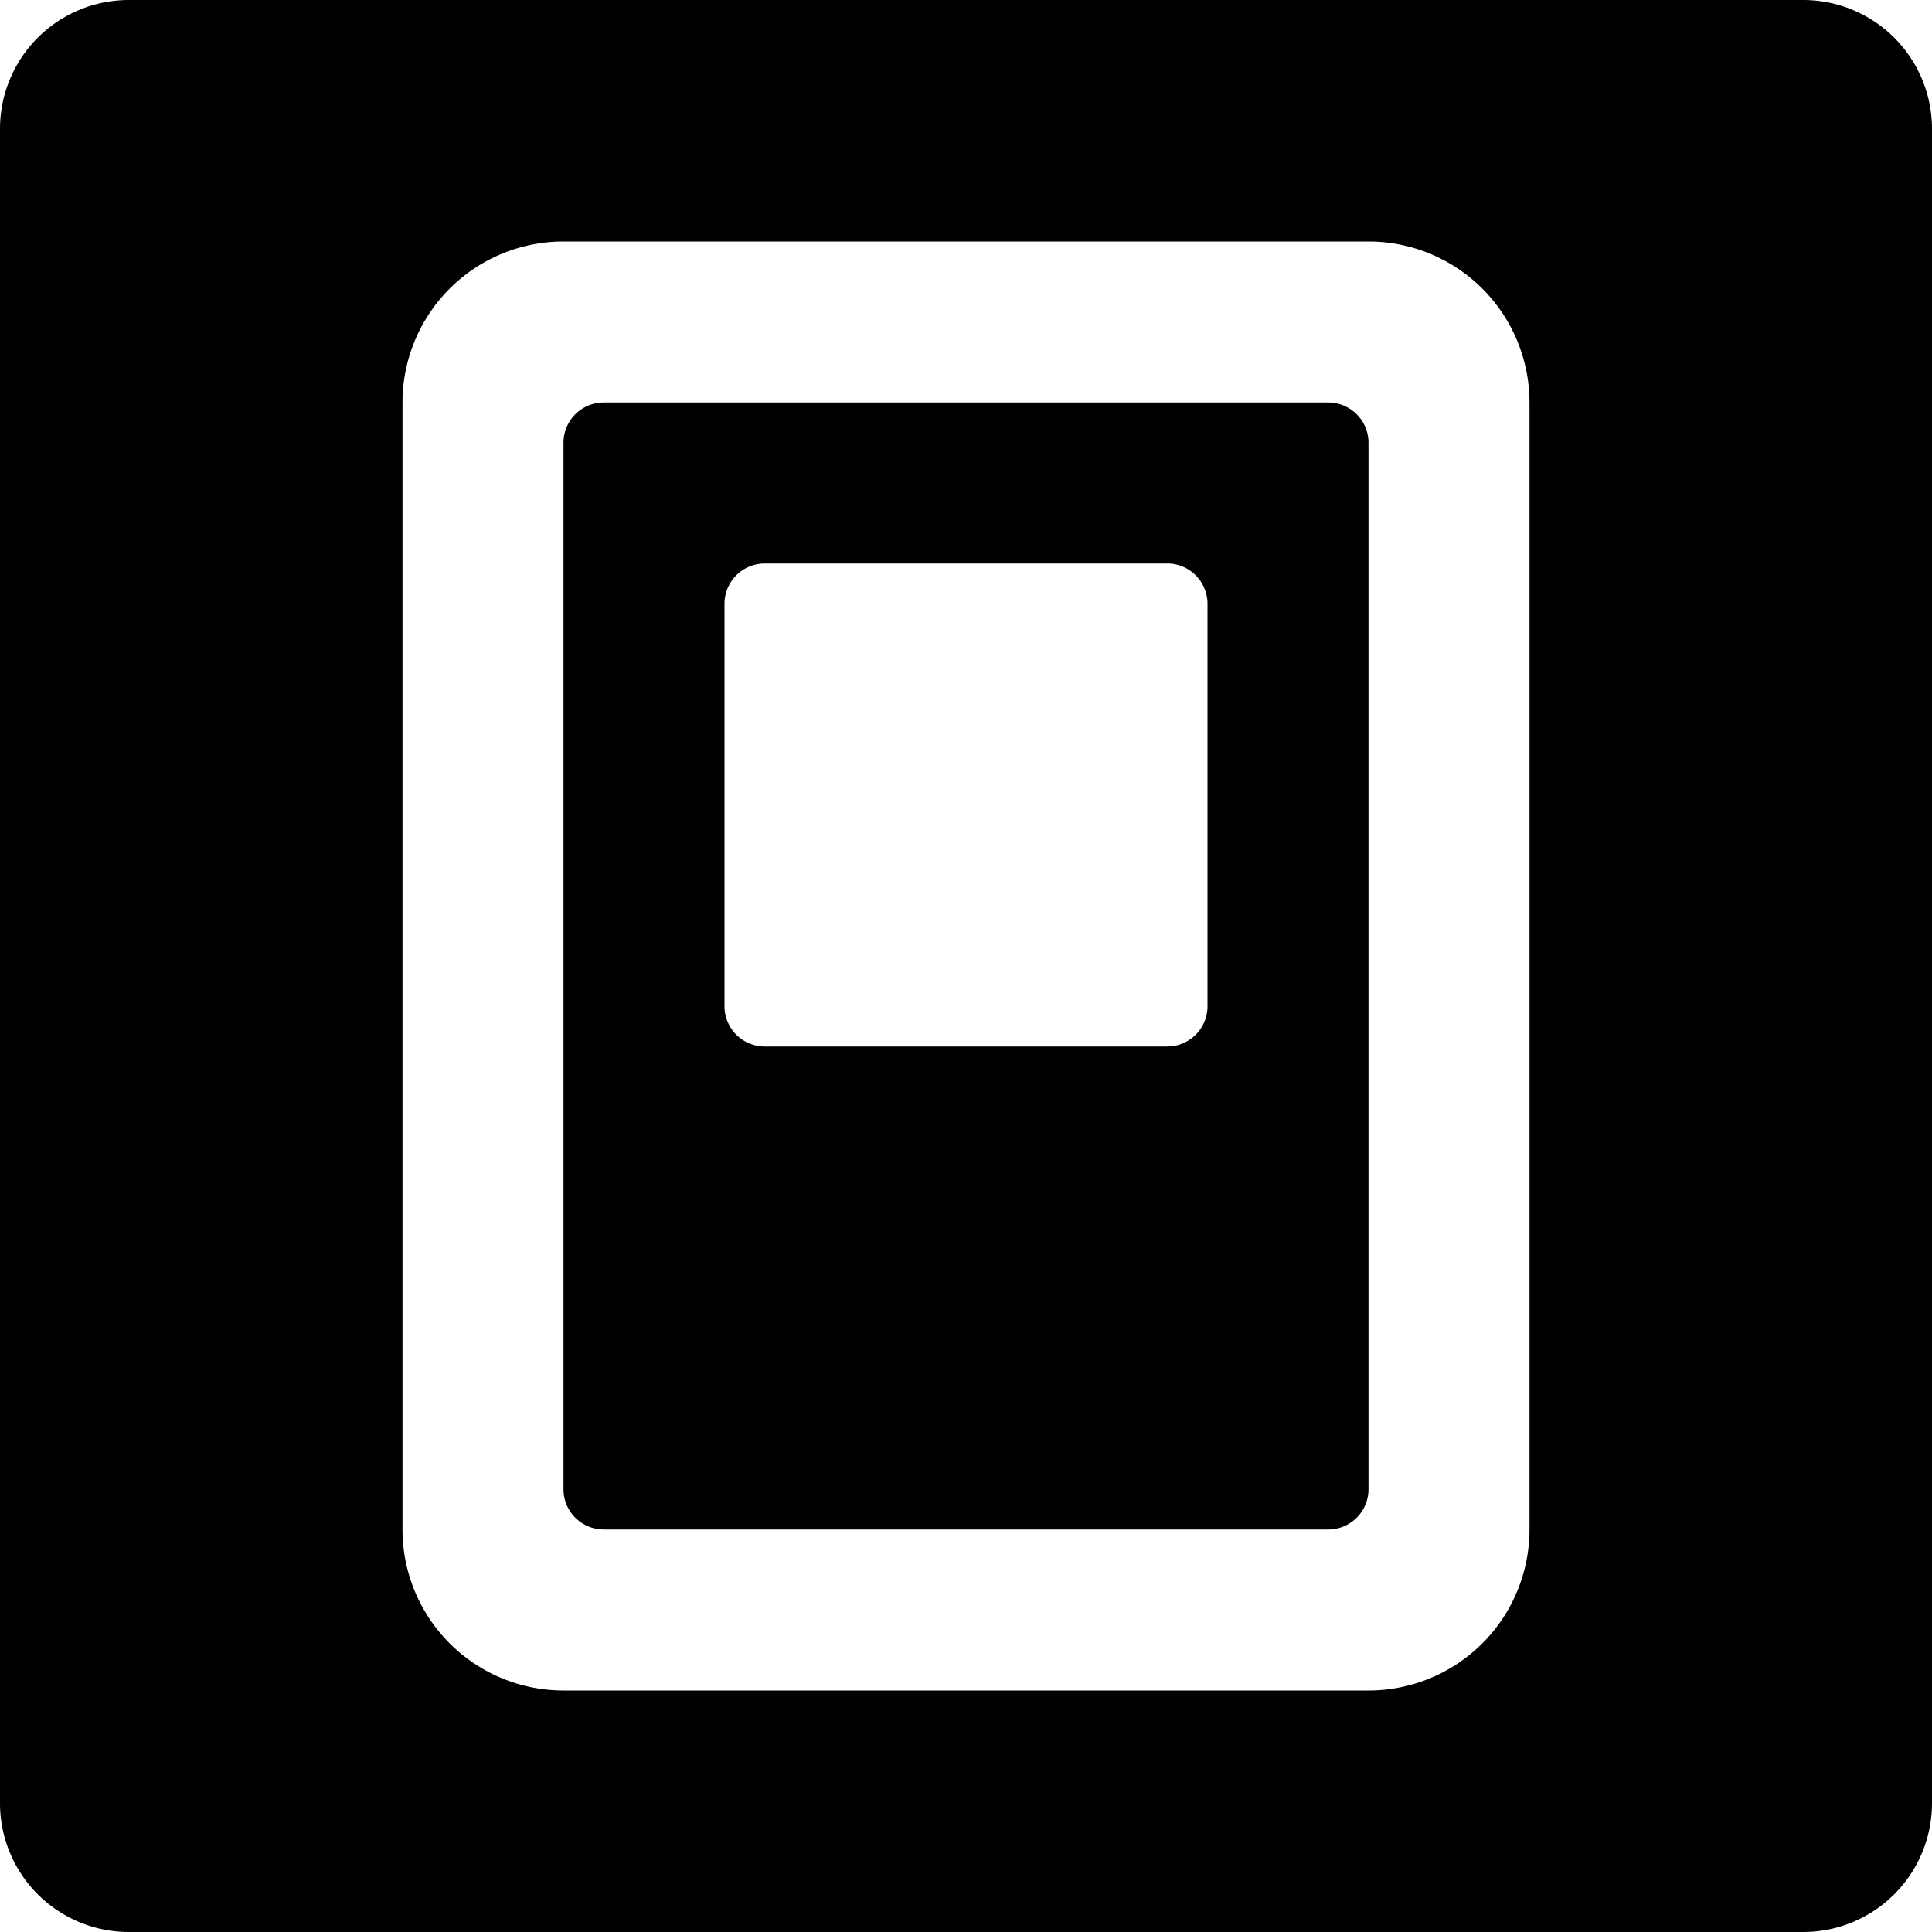
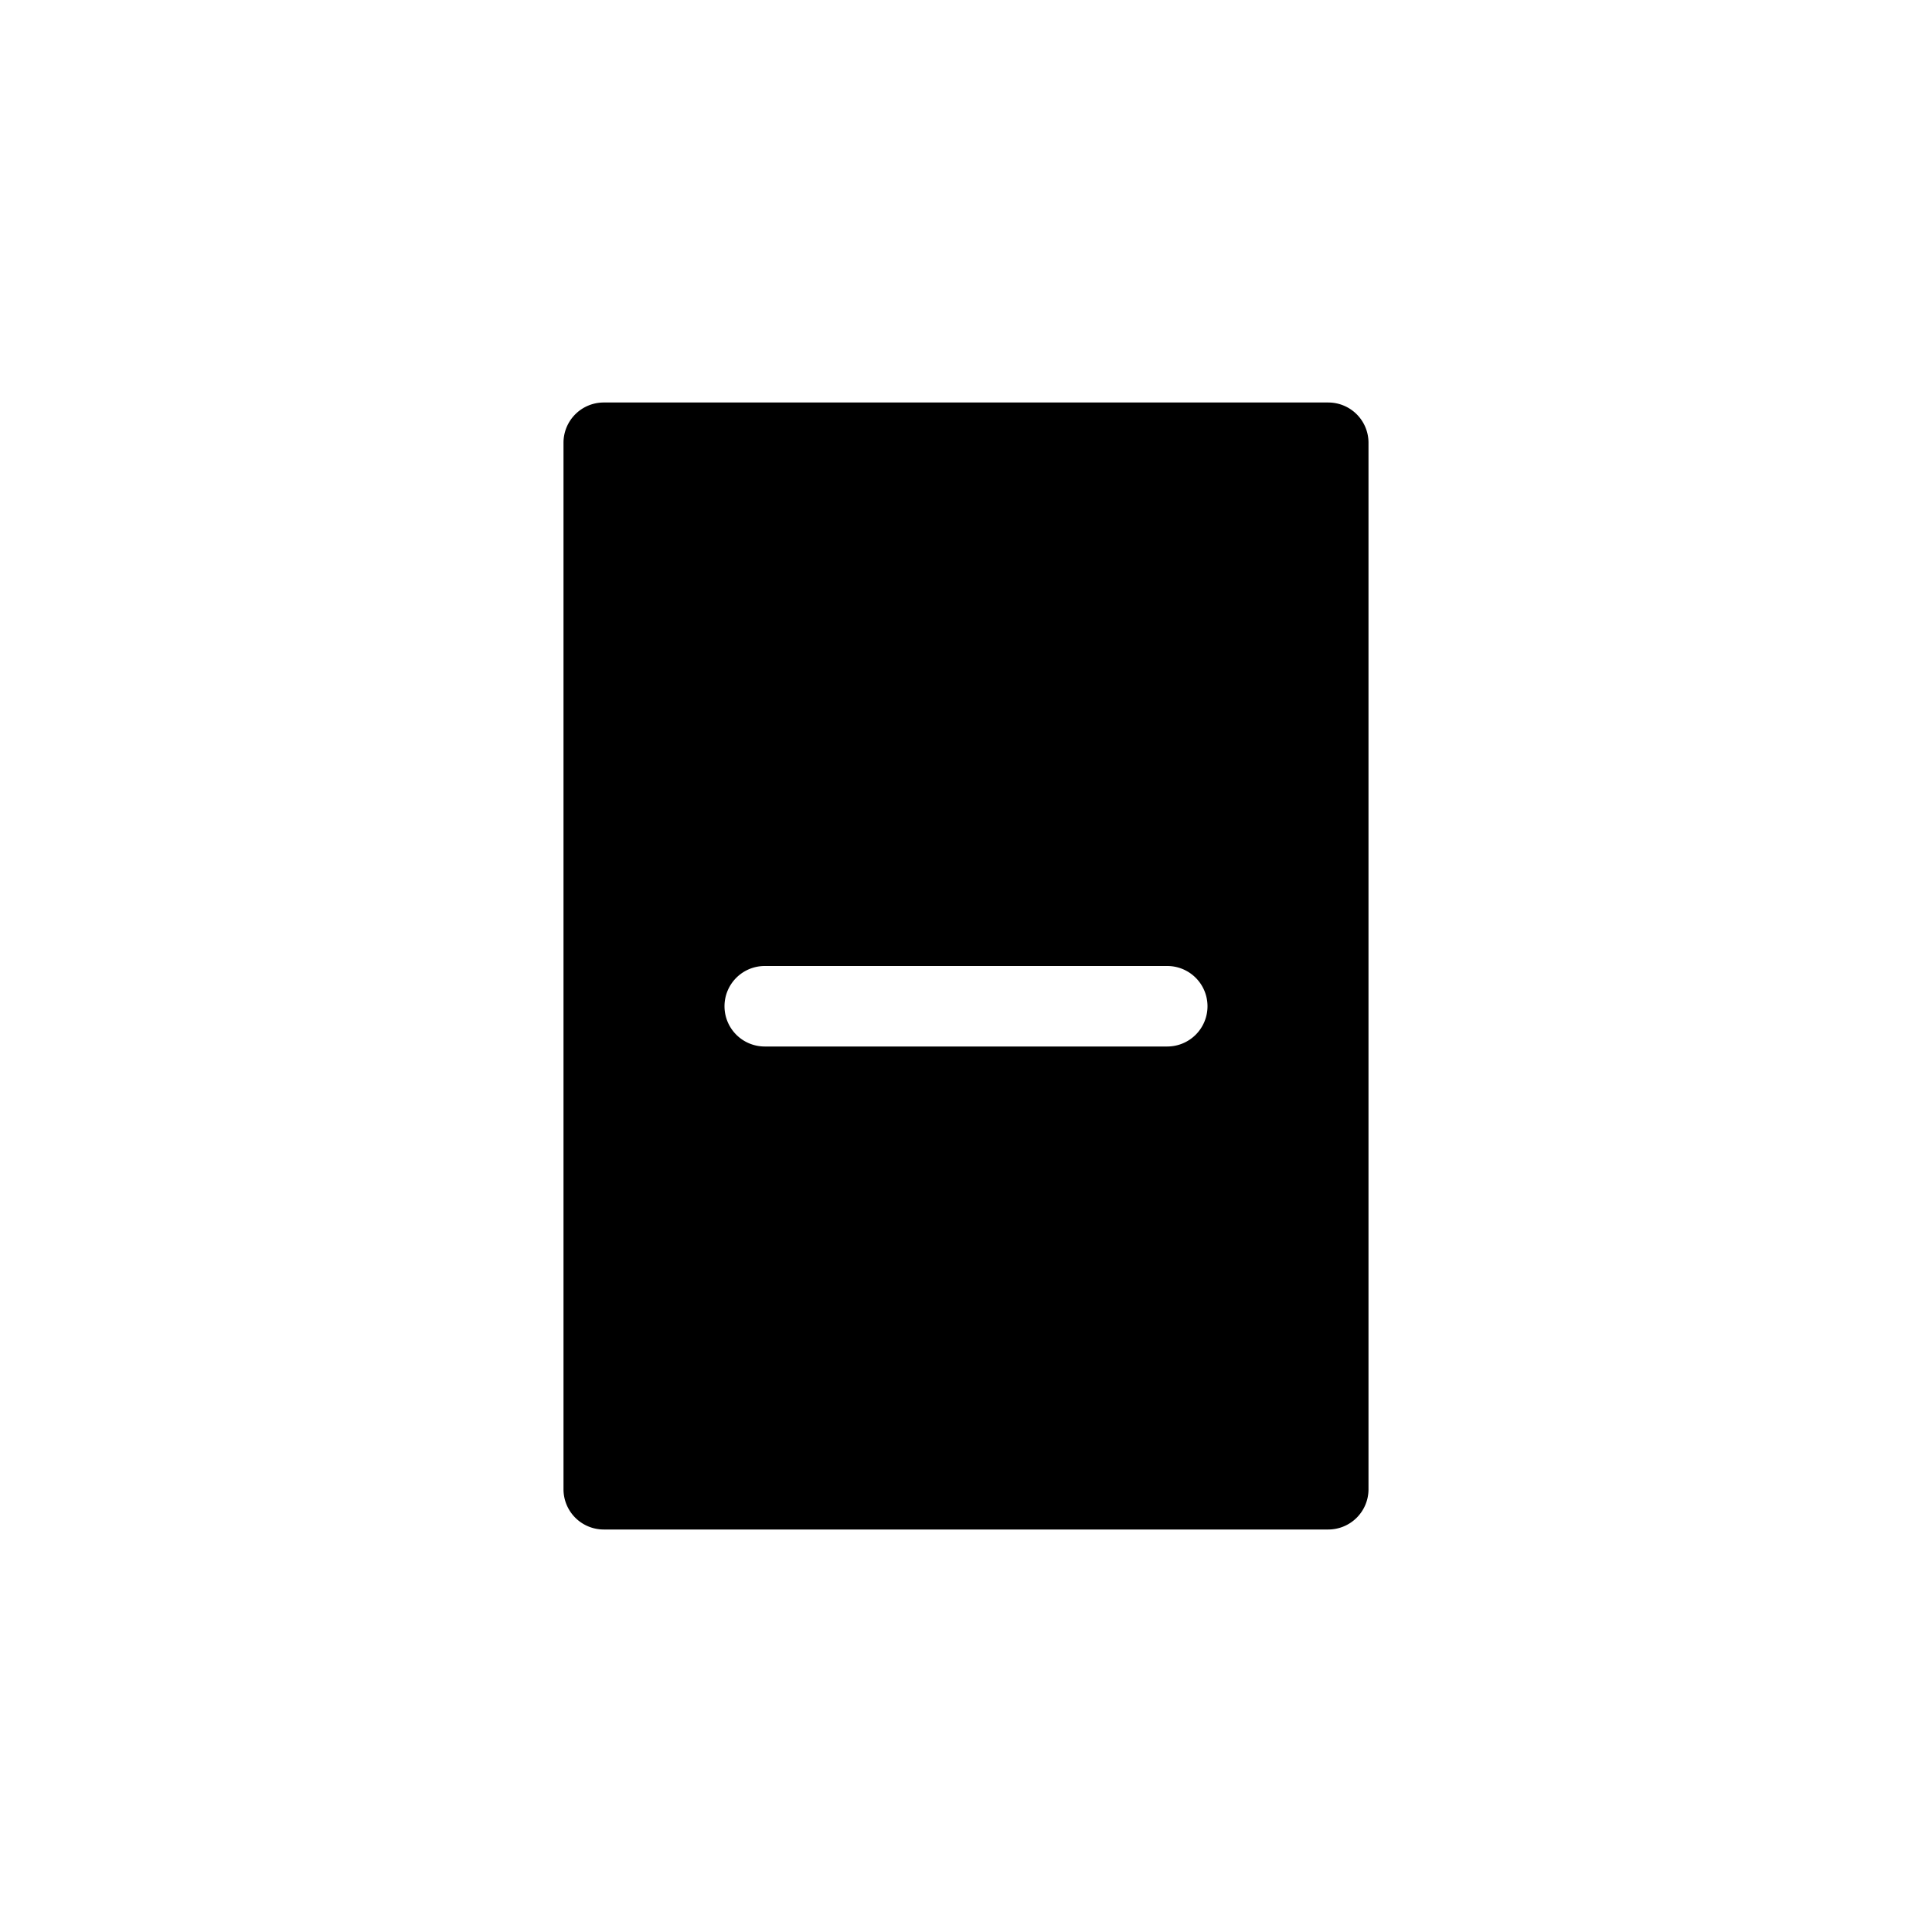
<svg xmlns="http://www.w3.org/2000/svg" viewBox="0 0 24 24">
  <g>
-     <path d="M16.5 5h-9a0.5 0.5 0 0 0 -0.5 0.5v13a0.5 0.5 0 0 0 0.5 0.5h9a0.5 0.5 0 0 0 0.5 -0.5v-13a0.5 0.5 0 0 0 -0.5 -0.5ZM15 12.5a0.5 0.5 0 0 1 -0.5 0.5h-5a0.5 0.5 0 0 1 -0.5 -0.5v-5a0.5 0.5 0 0 1 0.5 -0.5h5a0.5 0.5 0 0 1 0.5 0.5Z" fill="#000000" stroke-width="1" />
-     <path d="M22.4 0H1.6A1.6 1.6 0 0 0 0 1.6v20.8A1.6 1.6 0 0 0 1.6 24h20.8a1.6 1.6 0 0 0 1.6 -1.6V1.6A1.6 1.6 0 0 0 22.4 0ZM19 19a2 2 0 0 1 -2 2H7a2 2 0 0 1 -2 -2V5a2 2 0 0 1 2 -2h10a2 2 0 0 1 2 2Z" fill="#000000" stroke-width="1" />
+     <path d="M16.5 5h-9a0.5 0.5 0 0 0 -0.5 0.5v13a0.5 0.5 0 0 0 0.5 0.5h9a0.5 0.5 0 0 0 0.5 -0.5v-13a0.5 0.5 0 0 0 -0.5 -0.5ZM15 12.5a0.5 0.5 0 0 1 -0.5 0.5h-5a0.5 0.5 0 0 1 -0.5 -0.5a0.5 0.5 0 0 1 0.5 -0.5h5a0.5 0.5 0 0 1 0.5 0.5Z" fill="#000000" stroke-width="1" />
  </g>
</svg>